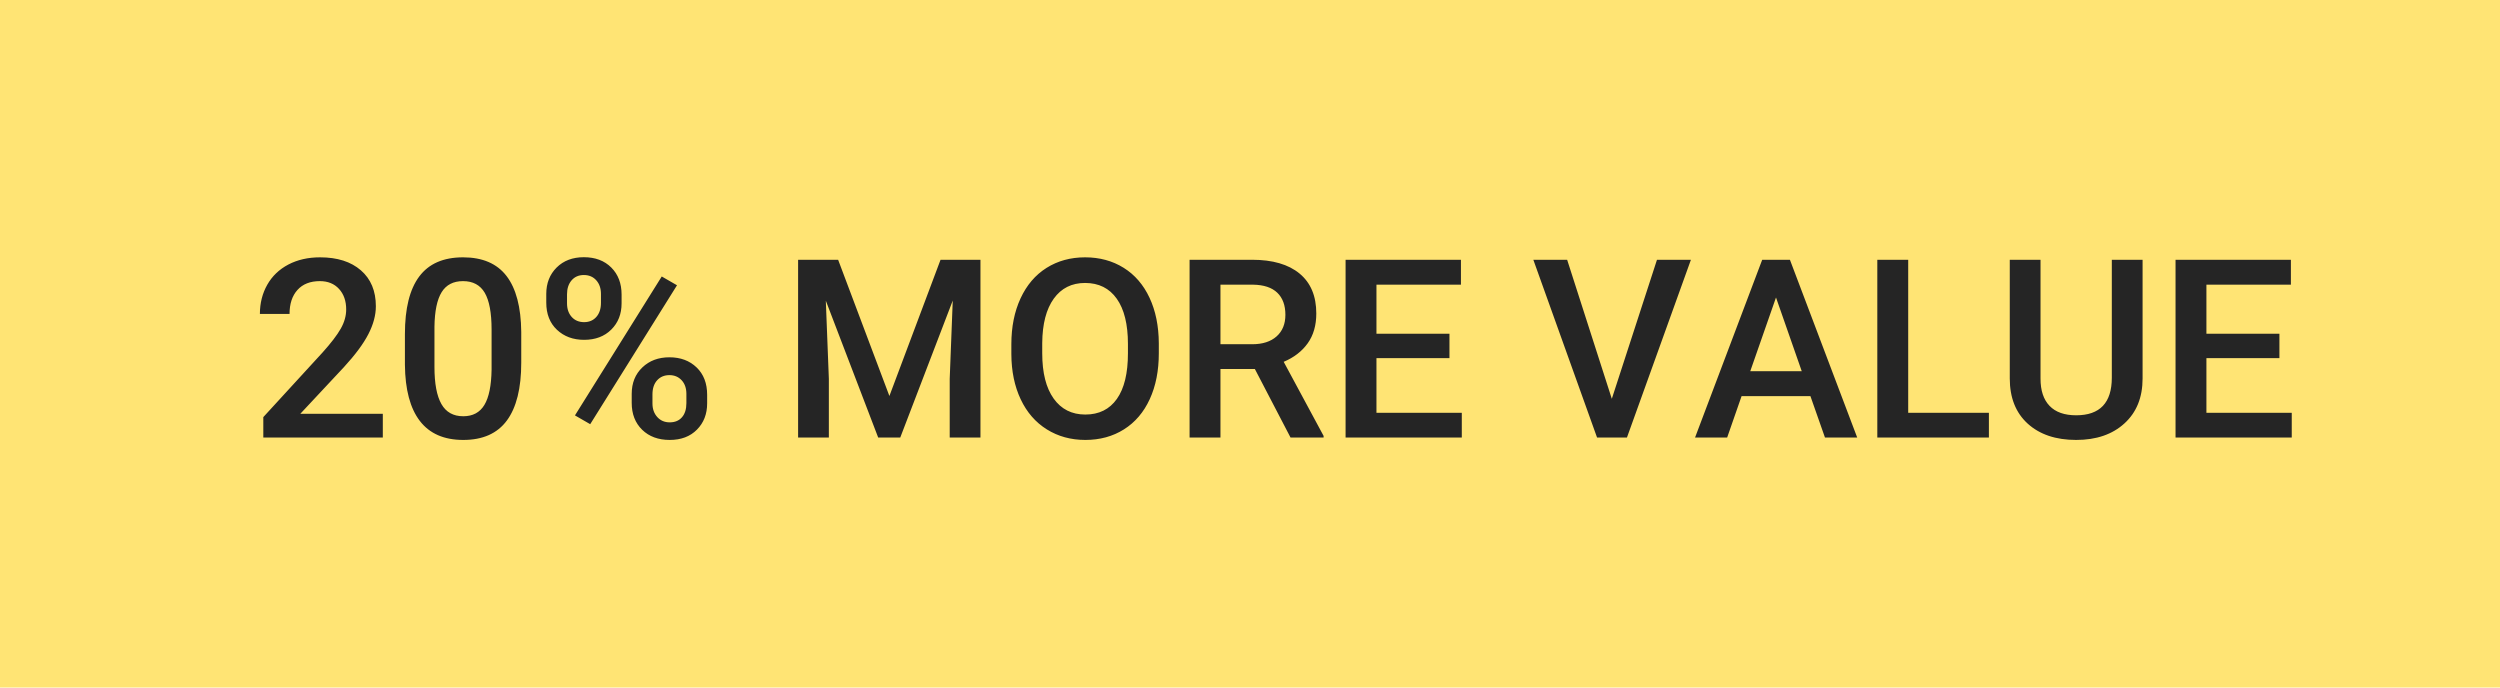
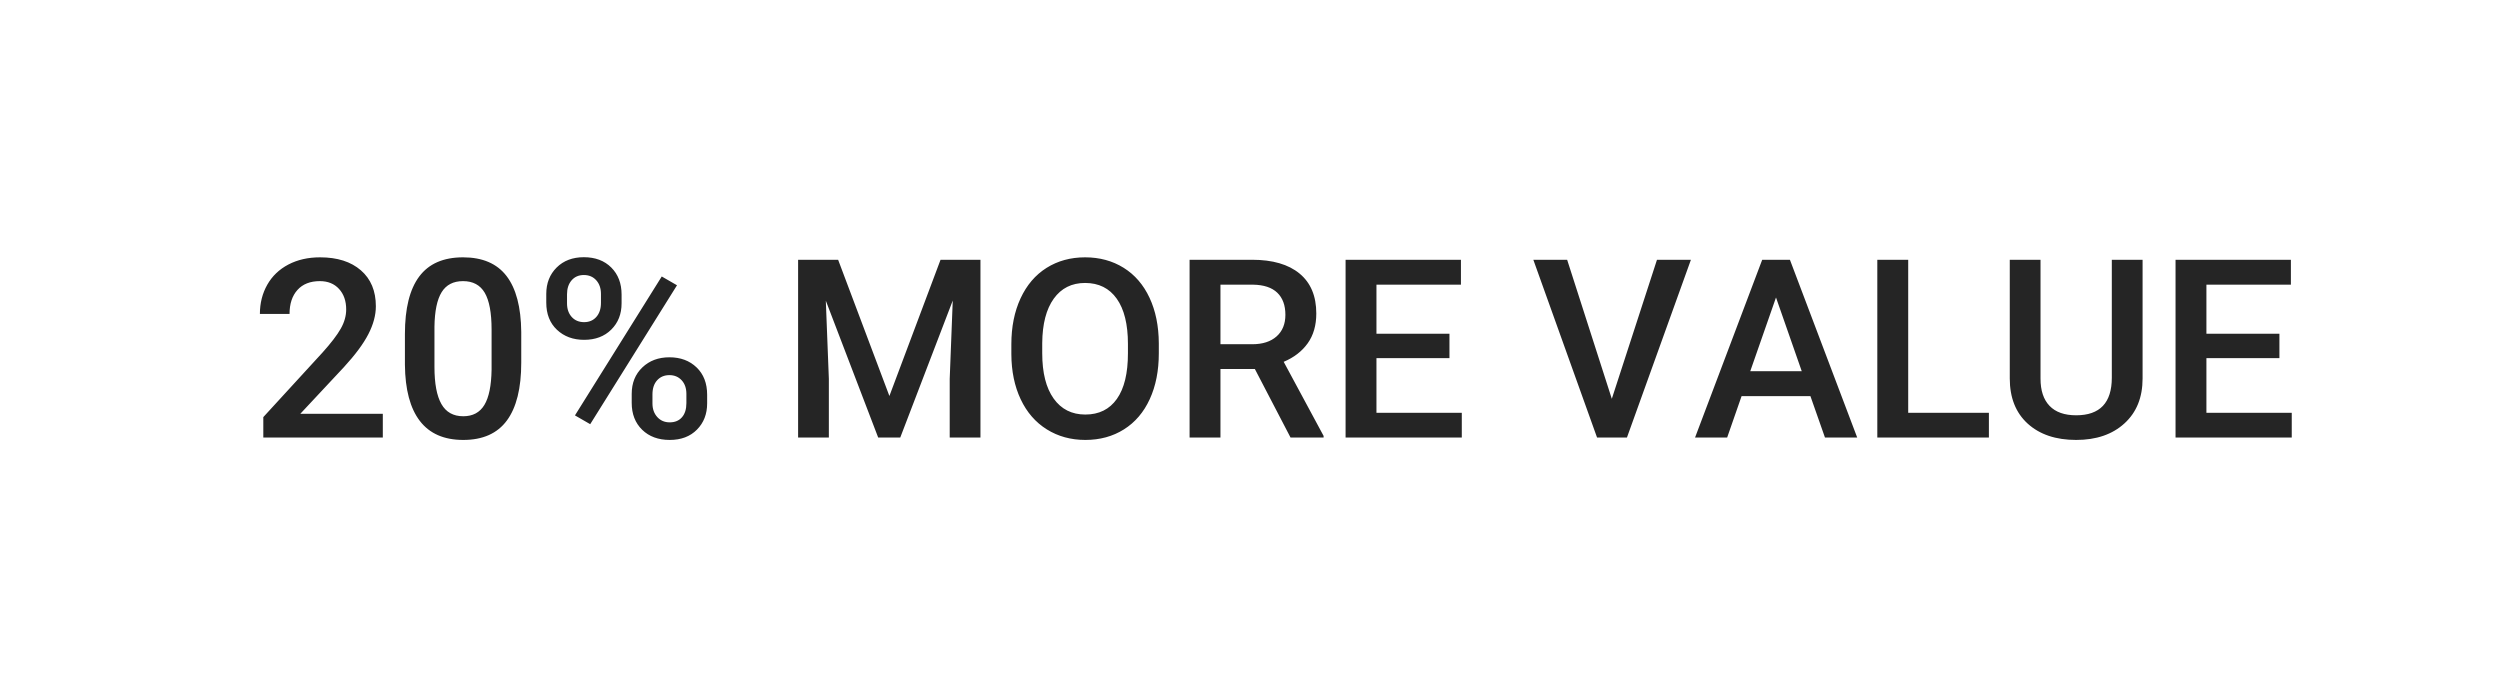
<svg xmlns="http://www.w3.org/2000/svg" width="120px" height="33px" viewBox="0 0 120 33" version="1.1">
  <title>20moreValue_EN</title>
  <desc>Created with Sketch.</desc>
  <g id="Snipes" stroke="none" stroke-width="1" fill="none" fill-rule="evenodd">
    <g id="20moreValue_EN">
      <g id="Group" transform="translate(0, 0)" fill="#FFE474">
-         <polygon id="Mask-Copy" transform="translate(60, 16.5) rotate(-360) translate(-60, -16.5) " points="0 -1.42108547e-14 120 -1.42108547e-14 120 33 0 33" />
-       </g>
+         </g>
      <path d="M18.375,21 L18.375,19.863 L14.414,19.863 L16.5,17.631 C17.047,17.037 17.44,16.507 17.681,16.04 C17.921,15.573 18.041,15.127 18.041,14.701 C18.041,13.967 17.802,13.392 17.323,12.976 C16.845,12.56 16.191,12.352 15.363,12.352 C14.789,12.352 14.282,12.467 13.843,12.697 C13.403,12.928 13.065,13.251 12.829,13.667 C12.593,14.083 12.475,14.551 12.475,15.07 L12.475,15.07 L13.898,15.07 C13.898,14.582 14.025,14.197 14.279,13.916 C14.533,13.635 14.891,13.494 15.352,13.494 C15.738,13.494 16.046,13.619 16.274,13.869 C16.503,14.119 16.617,14.447 16.617,14.854 C16.617,15.162 16.53,15.47 16.356,15.776 C16.183,16.083 15.891,16.465 15.48,16.922 L15.48,16.922 L12.639,20.021 L12.639,21 L18.375,21 Z M22.236,21.117 C23.174,21.117 23.872,20.806 24.331,20.183 C24.79,19.56 25.02,18.635 25.02,17.408 L25.02,17.408 L25.02,15.932 C25.008,14.74 24.772,13.846 24.313,13.248 C23.854,12.65 23.158,12.352 22.225,12.352 C21.283,12.352 20.583,12.658 20.124,13.271 C19.665,13.885 19.436,14.805 19.436,16.031 L19.436,16.031 L19.436,17.508 C19.447,18.699 19.687,19.599 20.153,20.206 C20.62,20.813 21.314,21.117 22.236,21.117 Z M22.236,19.98 C21.76,19.98 21.41,19.785 21.188,19.395 C20.965,19.004 20.854,18.41 20.854,17.613 L20.854,17.613 L20.854,15.68 C20.865,14.93 20.98,14.378 21.199,14.024 C21.418,13.671 21.76,13.494 22.225,13.494 C22.701,13.494 23.049,13.681 23.268,14.054 C23.486,14.427 23.596,15.014 23.596,15.814 L23.596,15.814 L23.596,17.742 C23.584,18.512 23.469,19.077 23.25,19.438 C23.031,19.8 22.693,19.98 22.236,19.98 Z M28.037,16.312 C28.576,16.312 29.011,16.148 29.341,15.82 C29.671,15.492 29.836,15.072 29.836,14.561 L29.836,14.561 L29.836,14.139 C29.836,13.604 29.671,13.171 29.341,12.841 C29.011,12.511 28.572,12.346 28.025,12.346 C27.486,12.346 27.051,12.511 26.719,12.841 C26.387,13.171 26.221,13.594 26.221,14.109 L26.221,14.109 L26.221,14.525 C26.221,15.072 26.392,15.507 26.733,15.829 C27.075,16.151 27.51,16.312 28.037,16.312 Z M28.037,15.463 C27.791,15.463 27.593,15.38 27.442,15.214 C27.292,15.048 27.217,14.83 27.217,14.561 L27.217,14.561 L27.217,14.127 C27.217,13.85 27.29,13.626 27.437,13.456 C27.583,13.286 27.779,13.201 28.025,13.201 C28.271,13.201 28.47,13.285 28.62,13.453 C28.771,13.621 28.846,13.84 28.846,14.109 L28.846,14.109 L28.846,14.537 C28.846,14.822 28.771,15.048 28.623,15.214 C28.475,15.38 28.279,15.463 28.037,15.463 Z M28.33,20.361 L32.496,13.693 L31.764,13.271 L27.598,19.939 L28.33,20.361 Z M32.145,21.117 C32.691,21.117 33.128,20.952 33.454,20.622 C33.78,20.292 33.943,19.873 33.943,19.365 L33.943,19.365 L33.943,18.949 C33.943,18.398 33.774,17.961 33.437,17.637 C33.099,17.312 32.664,17.15 32.133,17.15 C31.605,17.15 31.172,17.312 30.832,17.637 C30.492,17.961 30.322,18.385 30.322,18.908 L30.322,18.908 L30.322,19.336 C30.322,19.871 30.489,20.302 30.823,20.628 C31.157,20.954 31.598,21.117 32.145,21.117 Z M32.145,20.273 C31.902,20.273 31.704,20.188 31.55,20.019 C31.396,19.849 31.318,19.631 31.318,19.365 L31.318,19.365 L31.318,18.932 C31.318,18.643 31.394,18.416 31.544,18.252 C31.694,18.088 31.891,18.006 32.133,18.006 C32.371,18.006 32.566,18.088 32.719,18.252 C32.871,18.416 32.947,18.635 32.947,18.908 L32.947,18.908 L32.947,19.348 C32.947,19.641 32.876,19.868 32.733,20.03 C32.591,20.192 32.395,20.273 32.145,20.273 Z M39.785,21 L39.785,18.188 L39.639,14.432 L42.152,21 L43.213,21 L45.732,14.426 L45.586,18.188 L45.586,21 L47.062,21 L47.062,12.469 L45.146,12.469 L42.691,19.008 L40.23,12.469 L38.309,12.469 L38.309,21 L39.785,21 Z M52.096,21.117 C52.795,21.117 53.413,20.948 53.95,20.61 C54.487,20.272 54.9,19.788 55.189,19.157 C55.479,18.526 55.623,17.793 55.623,16.957 L55.623,16.957 L55.623,16.482 C55.619,15.65 55.471,14.921 55.178,14.294 C54.885,13.667 54.47,13.187 53.933,12.853 C53.396,12.519 52.779,12.352 52.084,12.352 C51.389,12.352 50.772,12.521 50.235,12.858 C49.698,13.196 49.282,13.684 48.987,14.32 C48.692,14.957 48.545,15.691 48.545,16.523 L48.545,16.523 L48.545,17.004 C48.549,17.82 48.698,18.541 48.993,19.166 C49.288,19.791 49.706,20.272 50.247,20.61 C50.788,20.948 51.404,21.117 52.096,21.117 Z M52.096,19.898 C51.447,19.898 50.94,19.643 50.575,19.131 C50.21,18.619 50.027,17.895 50.027,16.957 L50.027,16.957 L50.027,16.465 C50.035,15.547 50.22,14.837 50.581,14.335 C50.942,13.833 51.443,13.582 52.084,13.582 C52.74,13.582 53.247,13.834 53.604,14.338 C53.962,14.842 54.141,15.566 54.141,16.512 L54.141,16.512 L54.141,16.957 C54.141,17.918 53.964,18.648 53.61,19.148 C53.257,19.648 52.752,19.898 52.096,19.898 Z M58.582,21 L58.582,17.713 L60.234,17.713 L61.945,21 L63.533,21 L63.533,20.924 L61.617,17.367 C62.109,17.16 62.493,16.864 62.769,16.479 C63.044,16.095 63.182,15.617 63.182,15.047 C63.182,14.211 62.914,13.572 62.379,13.131 C61.844,12.689 61.084,12.469 60.1,12.469 L60.1,12.469 L57.1,12.469 L57.1,21 L58.582,21 Z M60.105,16.523 L58.582,16.523 L58.582,13.664 L60.146,13.664 C60.662,13.672 61.05,13.801 61.31,14.051 C61.569,14.301 61.699,14.654 61.699,15.111 C61.699,15.549 61.559,15.894 61.277,16.146 C60.996,16.397 60.605,16.523 60.105,16.523 L60.105,16.523 Z M70.166,21 L70.166,19.816 L66.07,19.816 L66.07,17.191 L69.574,17.191 L69.574,16.02 L66.07,16.02 L66.07,13.664 L70.125,13.664 L70.125,12.469 L64.588,12.469 L64.588,21 L70.166,21 Z M78.094,21 L81.164,12.469 L79.535,12.469 L77.367,19.143 L75.223,12.469 L73.6,12.469 L76.658,21 L78.094,21 Z M82.904,21 L83.596,19.014 L86.9,19.014 L87.598,21 L89.145,21 L85.916,12.469 L84.586,12.469 L81.363,21 L82.904,21 Z M86.484,17.818 L84.012,17.818 L85.248,14.279 L86.484,17.818 Z M95.467,21 L95.467,19.816 L91.594,19.816 L91.594,12.469 L90.111,12.469 L90.111,21 L95.467,21 Z M99.656,21.117 C100.621,21.117 101.394,20.853 101.974,20.323 C102.554,19.794 102.844,19.076 102.844,18.17 L102.844,18.17 L102.844,12.469 L101.367,12.469 L101.367,18.129 C101.367,19.332 100.797,19.934 99.656,19.934 C99.094,19.934 98.668,19.783 98.379,19.482 C98.09,19.182 97.945,18.746 97.945,18.176 L97.945,18.176 L97.945,12.469 L96.469,12.469 L96.469,18.164 C96.469,19.09 96.756,19.813 97.33,20.335 C97.904,20.856 98.68,21.117 99.656,21.117 Z M110.004,21 L110.004,19.816 L105.908,19.816 L105.908,17.191 L109.412,17.191 L109.412,16.02 L105.908,16.02 L105.908,13.664 L109.963,13.664 L109.963,12.469 L104.426,12.469 L104.426,21 L110.004,21 Z" id="20%MOREVALUE" fill="#252525" fill-rule="nonzero" />
    </g>
  </g>
</svg>